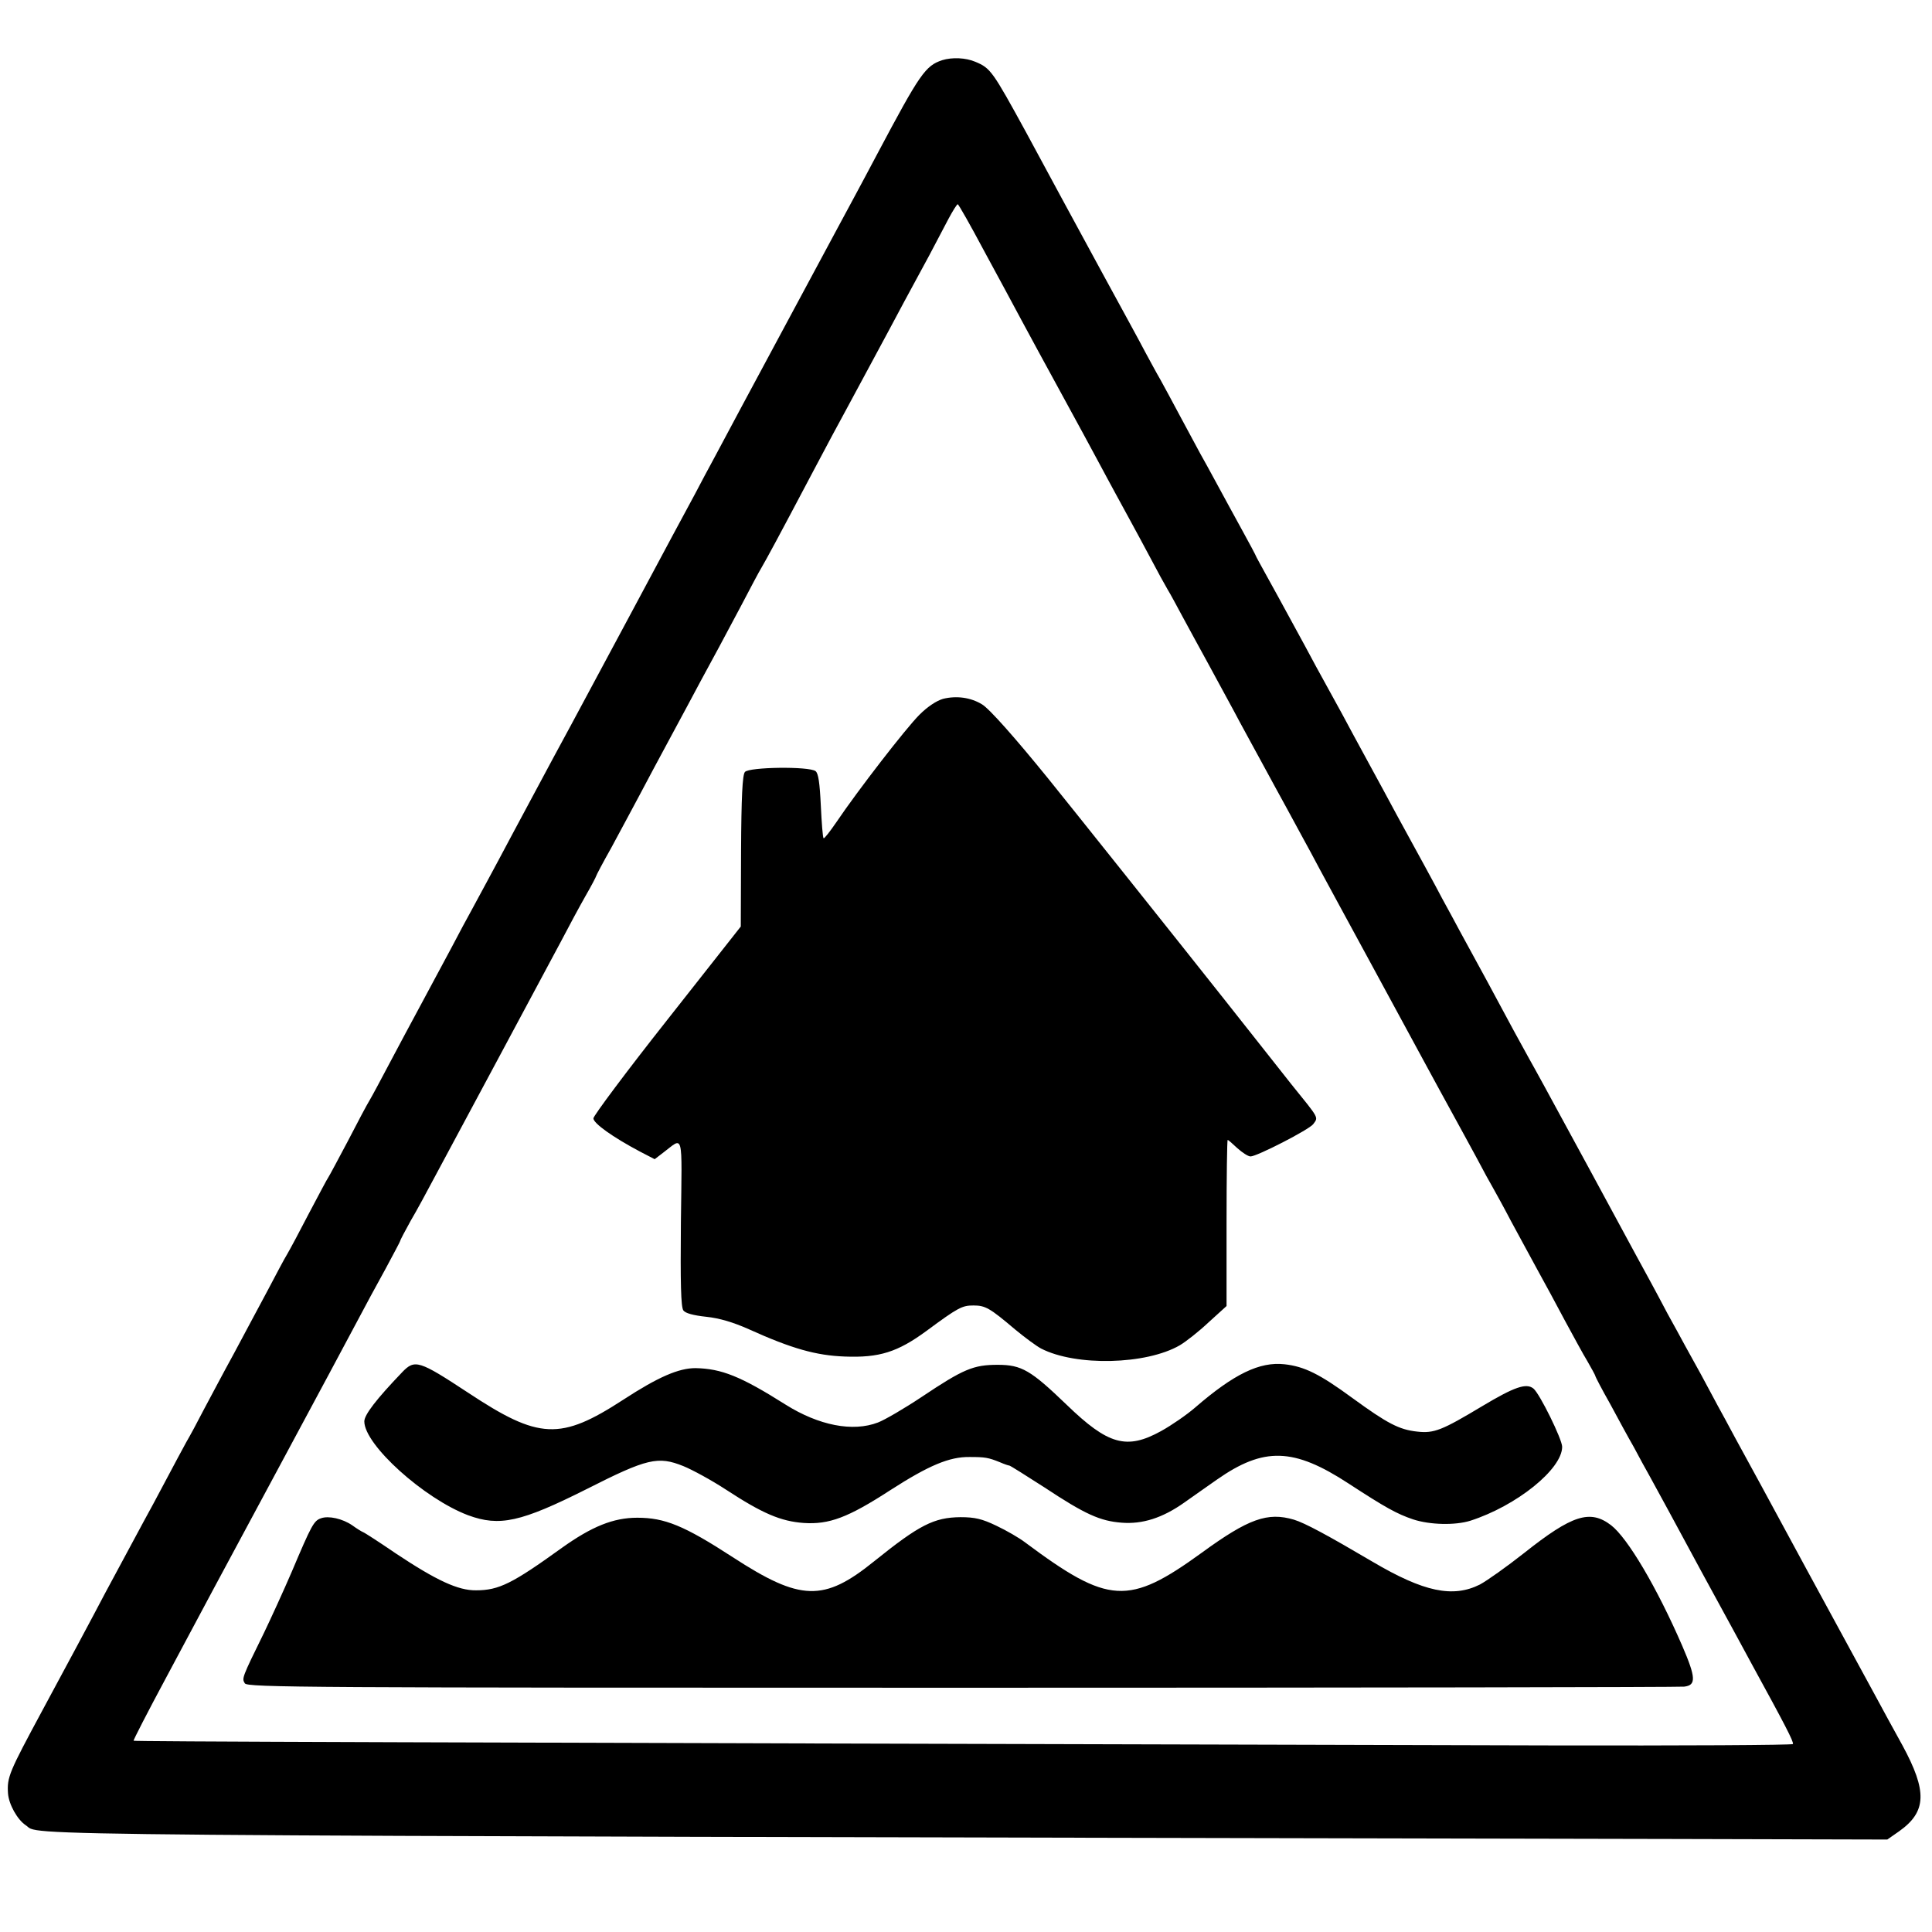
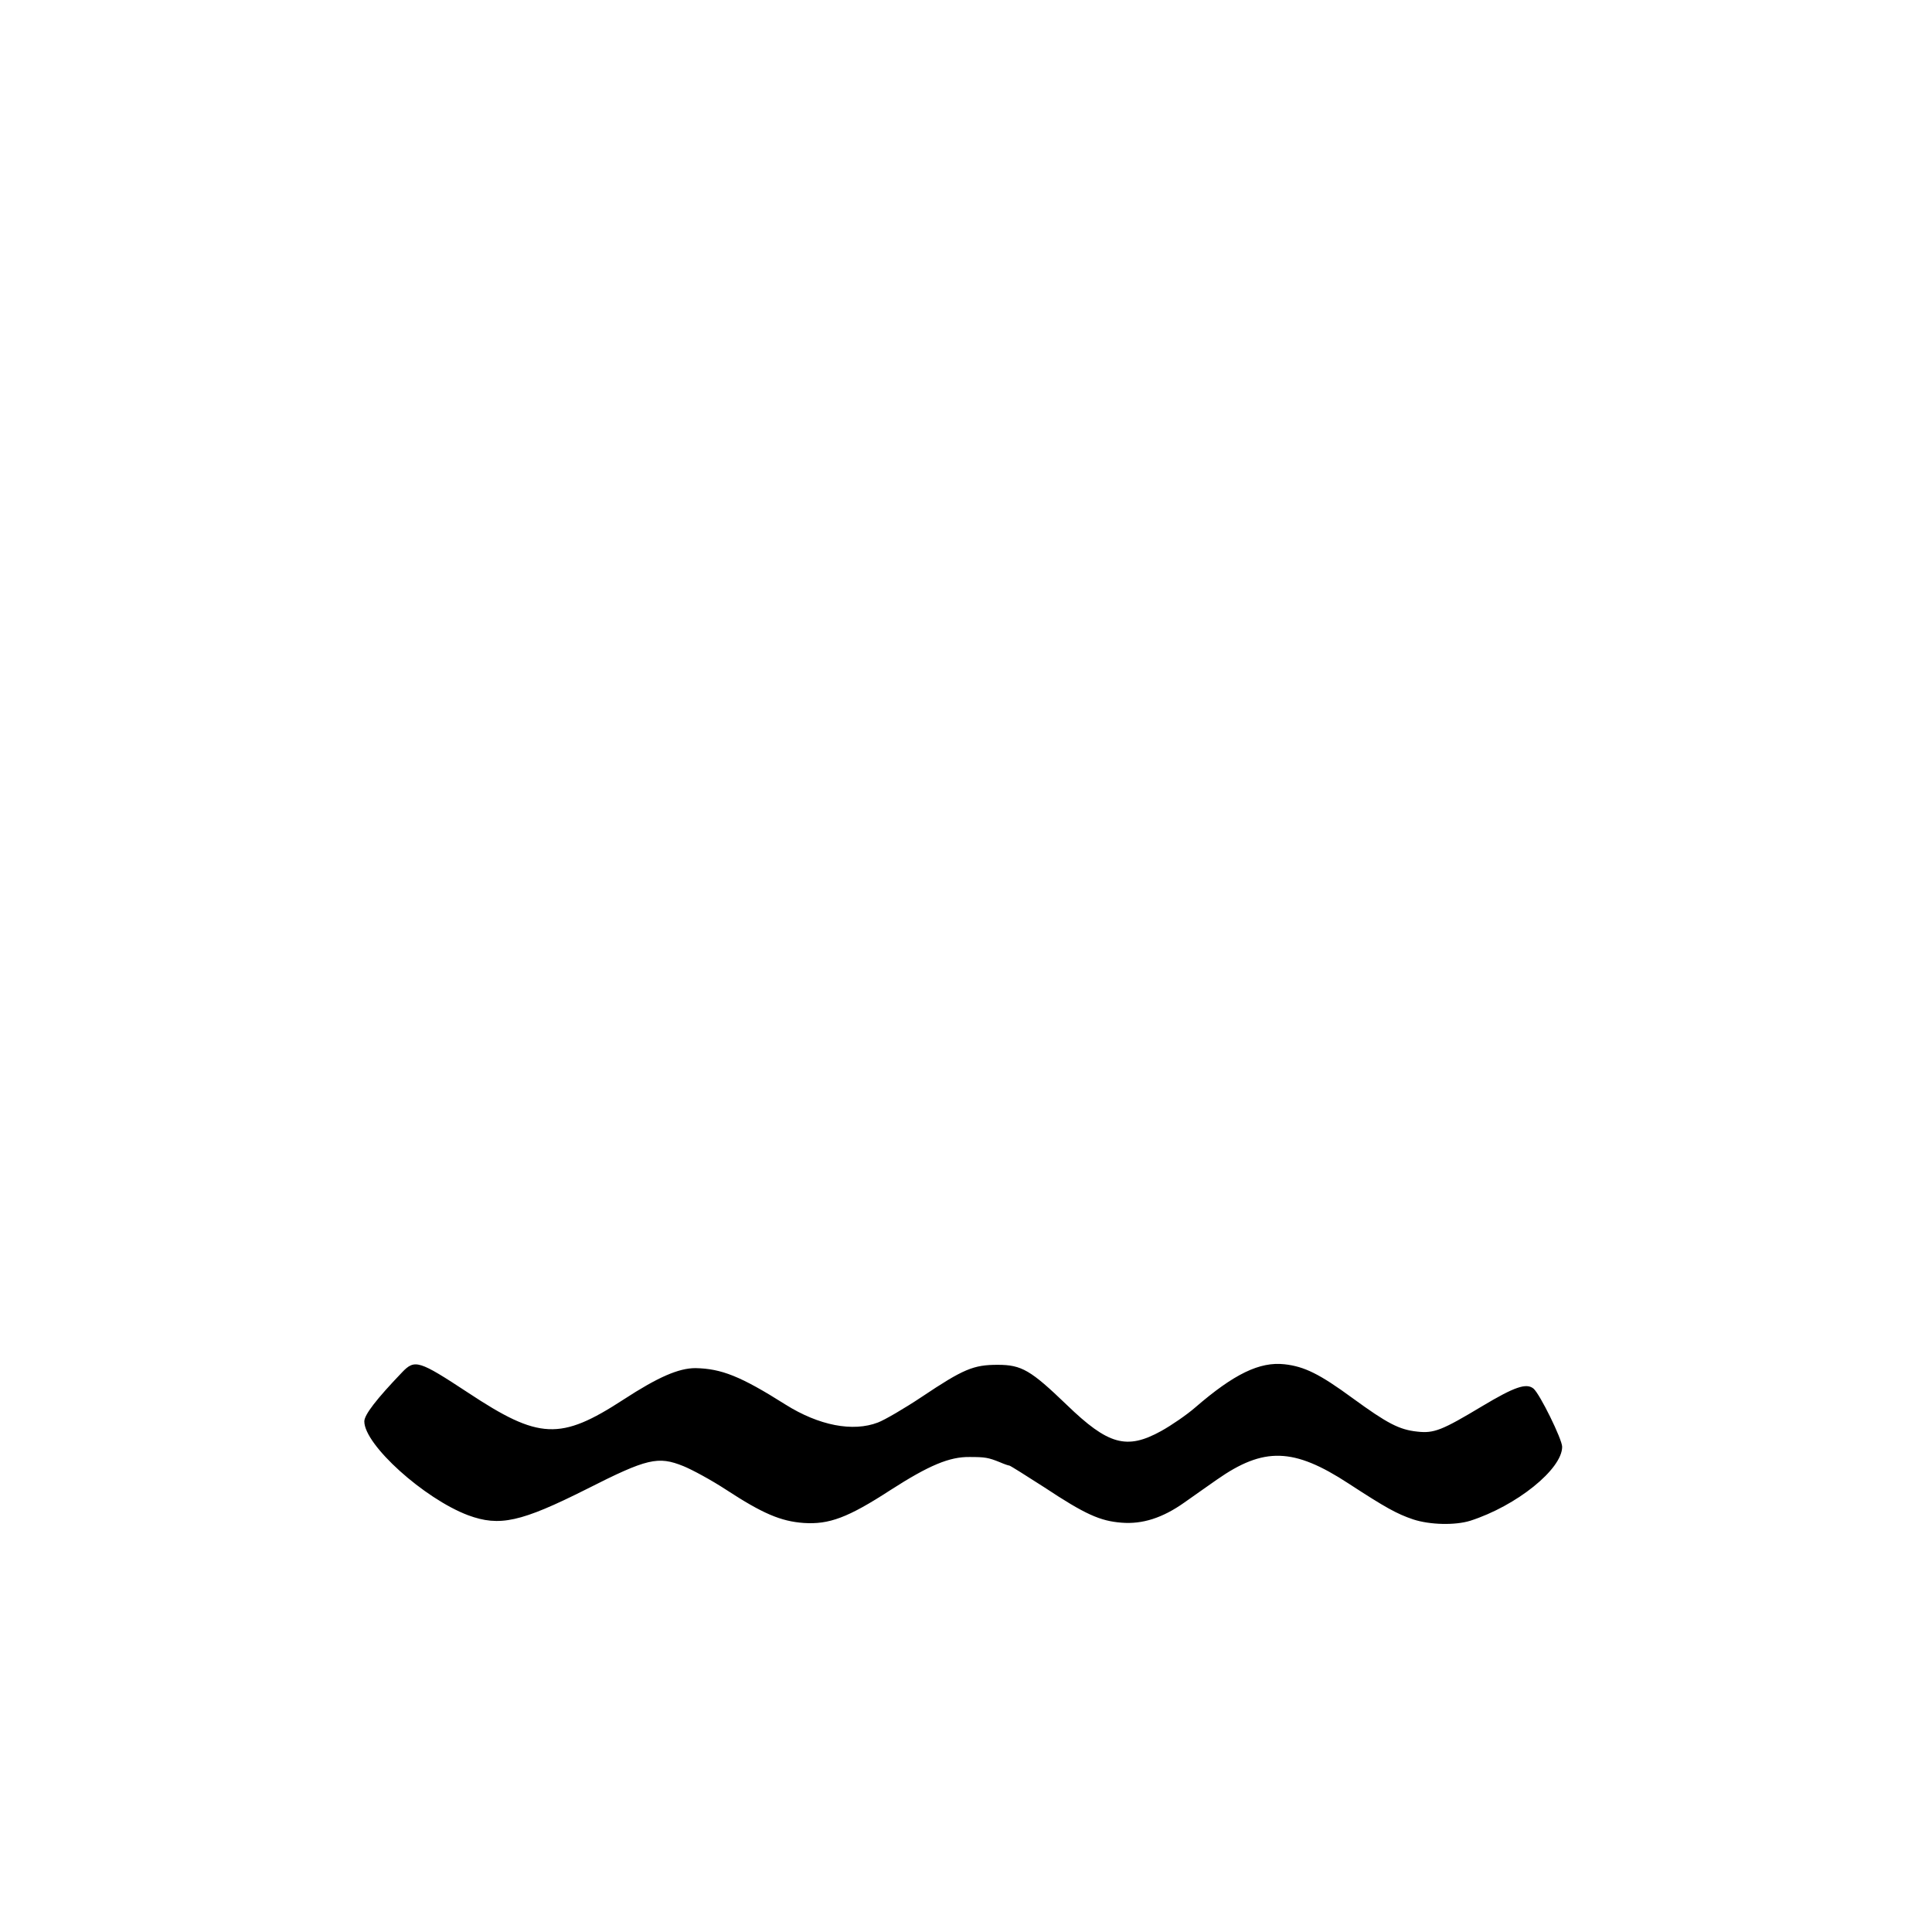
<svg xmlns="http://www.w3.org/2000/svg" version="1.0" width="700pt" height="700pt" viewBox="0 0 700 700" preserveAspectRatio="xMidYMid meet">
  <g transform="translate(0,700) scale(0.1,-0.1)" fill="#000000" stroke="none">
-     <path d="M3414 6782 c-61 -20 -81 -49 -234 -337 -29 -55 -65 -122 -80 -150 -31 -58 -58 -107 -250 -465 -148 -275 -197 -367 -260 -485 -21 -38 -53 -99 -72 -135 -20 -36 -122 -227 -228 -425 -106 -198 -205 -382 -220 -410 -34 -62 -66 -122 -215 -400 -64 -121 -130 -242 -145 -270 -15 -27 -49 -90 -75 -140 -26 -49 -76 -142 -110 -205 -34 -63 -86 -160 -115 -215 -29 -55 -60 -113 -70 -130 -10 -16 -46 -84 -80 -150 -35 -66 -66 -124 -70 -130 -4 -5 -35 -64 -70 -130 -34 -66 -70 -133 -80 -150 -10 -16 -41 -75 -70 -130 -29 -55 -85 -158 -123 -230 -39 -71 -88 -164 -110 -205 -21 -41 -49 -93 -62 -115 -12 -22 -46 -85 -75 -140 -29 -55 -64 -120 -78 -145 -23 -43 -51 -95 -141 -262 -37 -71 -158 -297 -229 -428 -119 -221 -127 -239 -123 -298 3 -40 34 -95 64 -115 61 -39 -263 -37 5969 -50 l776 -2 43 30 c100 71 102 145 12 311 -33 60 -76 138 -95 174 -20 36 -133 245 -253 465 -119 220 -235 434 -258 475 -22 41 -51 95 -65 120 -13 25 -40 74 -59 110 -20 36 -46 83 -58 105 -12 22 -40 74 -63 115 -22 41 -50 95 -63 118 -28 51 -40 73 -218 402 -172 317 -198 364 -220 403 -10 18 -35 64 -56 102 -42 79 -153 284 -195 360 -15 28 -44 82 -65 120 -20 39 -94 174 -163 300 -68 127 -141 259 -160 295 -19 36 -58 108 -87 160 -29 52 -68 124 -87 160 -83 153 -124 227 -145 265 -12 22 -26 47 -30 55 -3 8 -27 53 -53 100 -26 47 -66 121 -90 165 -24 44 -51 94 -61 111 -10 18 -41 76 -70 130 -29 55 -63 117 -75 139 -13 22 -37 67 -55 100 -17 33 -86 159 -152 280 -66 121 -134 247 -152 280 -30 56 -53 98 -127 235 -122 223 -129 233 -184 256 -35 15 -84 17 -120 6z m151 -690 c50 -92 111 -205 136 -252 25 -47 90 -166 144 -265 54 -99 114 -209 133 -245 19 -36 47 -87 62 -115 33 -61 73 -133 130 -240 23 -44 50 -93 60 -110 10 -16 34 -61 55 -100 21 -38 61 -113 90 -165 28 -52 71 -131 95 -175 23 -44 70 -129 103 -190 33 -60 73 -135 90 -165 16 -30 42 -77 57 -105 15 -27 43 -79 62 -115 19 -36 105 -193 190 -350 85 -157 174 -321 198 -365 24 -44 64 -118 90 -165 26 -47 66 -121 90 -165 23 -44 50 -93 60 -110 9 -16 39 -70 65 -120 27 -49 69 -128 95 -175 26 -47 71 -130 100 -185 30 -55 66 -122 82 -148 15 -26 28 -50 28 -52 0 -3 24 -49 54 -102 29 -54 67 -124 85 -155 17 -32 44 -82 60 -110 16 -29 100 -183 186 -343 87 -159 170 -312 185 -340 116 -212 150 -277 146 -284 -3 -4 -402 -6 -888 -5 -4239 11 -5122 14 -5124 17 -2 1 51 104 117 227 66 124 143 268 171 320 28 52 144 268 258 480 114 212 231 430 260 485 29 55 77 144 107 198 29 54 53 99 53 101 0 3 17 35 38 73 22 37 59 106 84 153 25 47 128 238 228 425 100 187 205 383 233 435 27 52 67 126 88 163 22 38 39 71 39 73 0 2 24 48 54 101 29 54 75 139 101 188 26 50 78 146 115 215 37 69 87 161 110 205 24 44 53 98 65 120 12 22 48 90 80 150 32 61 65 124 75 140 19 33 52 93 185 345 48 91 100 188 115 215 15 28 59 109 97 180 39 72 92 171 118 220 27 50 68 126 92 170 23 44 55 104 70 133 15 28 30 52 33 52 3 0 46 -76 95 -168z" />
-     <path d="M3417 4468 c-24 -7 -56 -28 -86 -58 -49 -49 -223 -274 -300 -388 -24 -35 -45 -62 -47 -59 -3 2 -7 56 -10 118 -4 84 -9 117 -19 125 -24 18 -241 15 -256 -3 -9 -10 -13 -91 -14 -287 l-1 -273 -267 -339 c-147 -186 -267 -347 -267 -356 0 -18 70 -68 168 -120 l54 -28 30 23 c76 57 69 86 65 -252 -2 -220 0 -307 9 -319 7 -10 36 -18 83 -23 48 -5 98 -20 154 -45 157 -71 244 -95 347 -99 126 -5 192 16 297 93 115 85 129 92 170 92 43 0 59 -9 151 -87 35 -29 77 -60 94 -69 126 -65 381 -59 503 12 22 13 69 50 104 83 l65 59 0 301 c0 166 2 301 4 301 2 0 17 -13 35 -30 18 -16 39 -30 48 -30 23 0 212 97 227 117 19 26 23 18 -78 143 -15 19 -124 157 -241 305 -167 211 -565 710 -642 805 -116 143 -212 252 -239 268 -41 25 -92 32 -141 20z" />
    <path d="M1457 2028 c-93 -97 -137 -154 -137 -178 0 -85 217 -280 376 -340 114 -42 191 -25 430 95 219 111 258 120 350 83 32 -13 102 -51 154 -85 133 -87 199 -115 282 -121 92 -6 160 19 314 119 140 90 214 121 287 120 56 0 68 -2 110 -19 16 -7 31 -12 34 -12 3 0 60 -36 127 -79 148 -98 202 -122 280 -128 75 -6 148 17 227 73 29 21 83 58 118 83 170 119 278 116 477 -14 135 -88 175 -110 234 -130 61 -20 152 -22 207 -5 168 54 333 187 333 268 0 27 -81 192 -104 211 -26 21 -69 6 -186 -64 -145 -87 -174 -99 -235 -92 -66 7 -109 30 -234 121 -120 88 -175 115 -247 123 -90 10 -183 -35 -324 -157 -30 -26 -85 -64 -123 -85 -125 -69 -192 -50 -342 95 -130 125 -163 145 -250 145 -88 0 -124 -15 -275 -116 -63 -42 -135 -84 -159 -93 -91 -35 -214 -11 -335 65 -163 103 -232 130 -326 132 -61 0 -135 -32 -261 -114 -229 -149 -306 -145 -563 25 -178 117 -193 122 -239 74z" />
-     <path d="M1163 1499 c-26 -9 -34 -24 -106 -194 -31 -72 -76 -170 -100 -220 -81 -165 -81 -166 -70 -184 9 -15 216 -16 2599 -16 1424 0 2601 2 2616 4 44 5 43 32 -7 148 -92 212 -198 391 -258 437 -76 58 -141 37 -315 -101 -62 -49 -134 -100 -160 -114 -98 -49 -203 -27 -388 82 -163 96 -246 141 -286 153 -95 28 -164 4 -334 -120 -265 -192 -337 -188 -639 37 -22 17 -69 44 -105 61 -52 25 -78 31 -130 31 -96 -1 -149 -28 -313 -160 -182 -147 -266 -145 -512 15 -177 115 -247 143 -346 143 -87 0 -165 -32 -273 -109 -179 -129 -228 -154 -311 -154 -65 -1 -144 36 -290 133 -60 41 -114 76 -120 78 -5 2 -23 13 -38 24 -36 25 -87 36 -114 26z" />
  </g>
</svg>